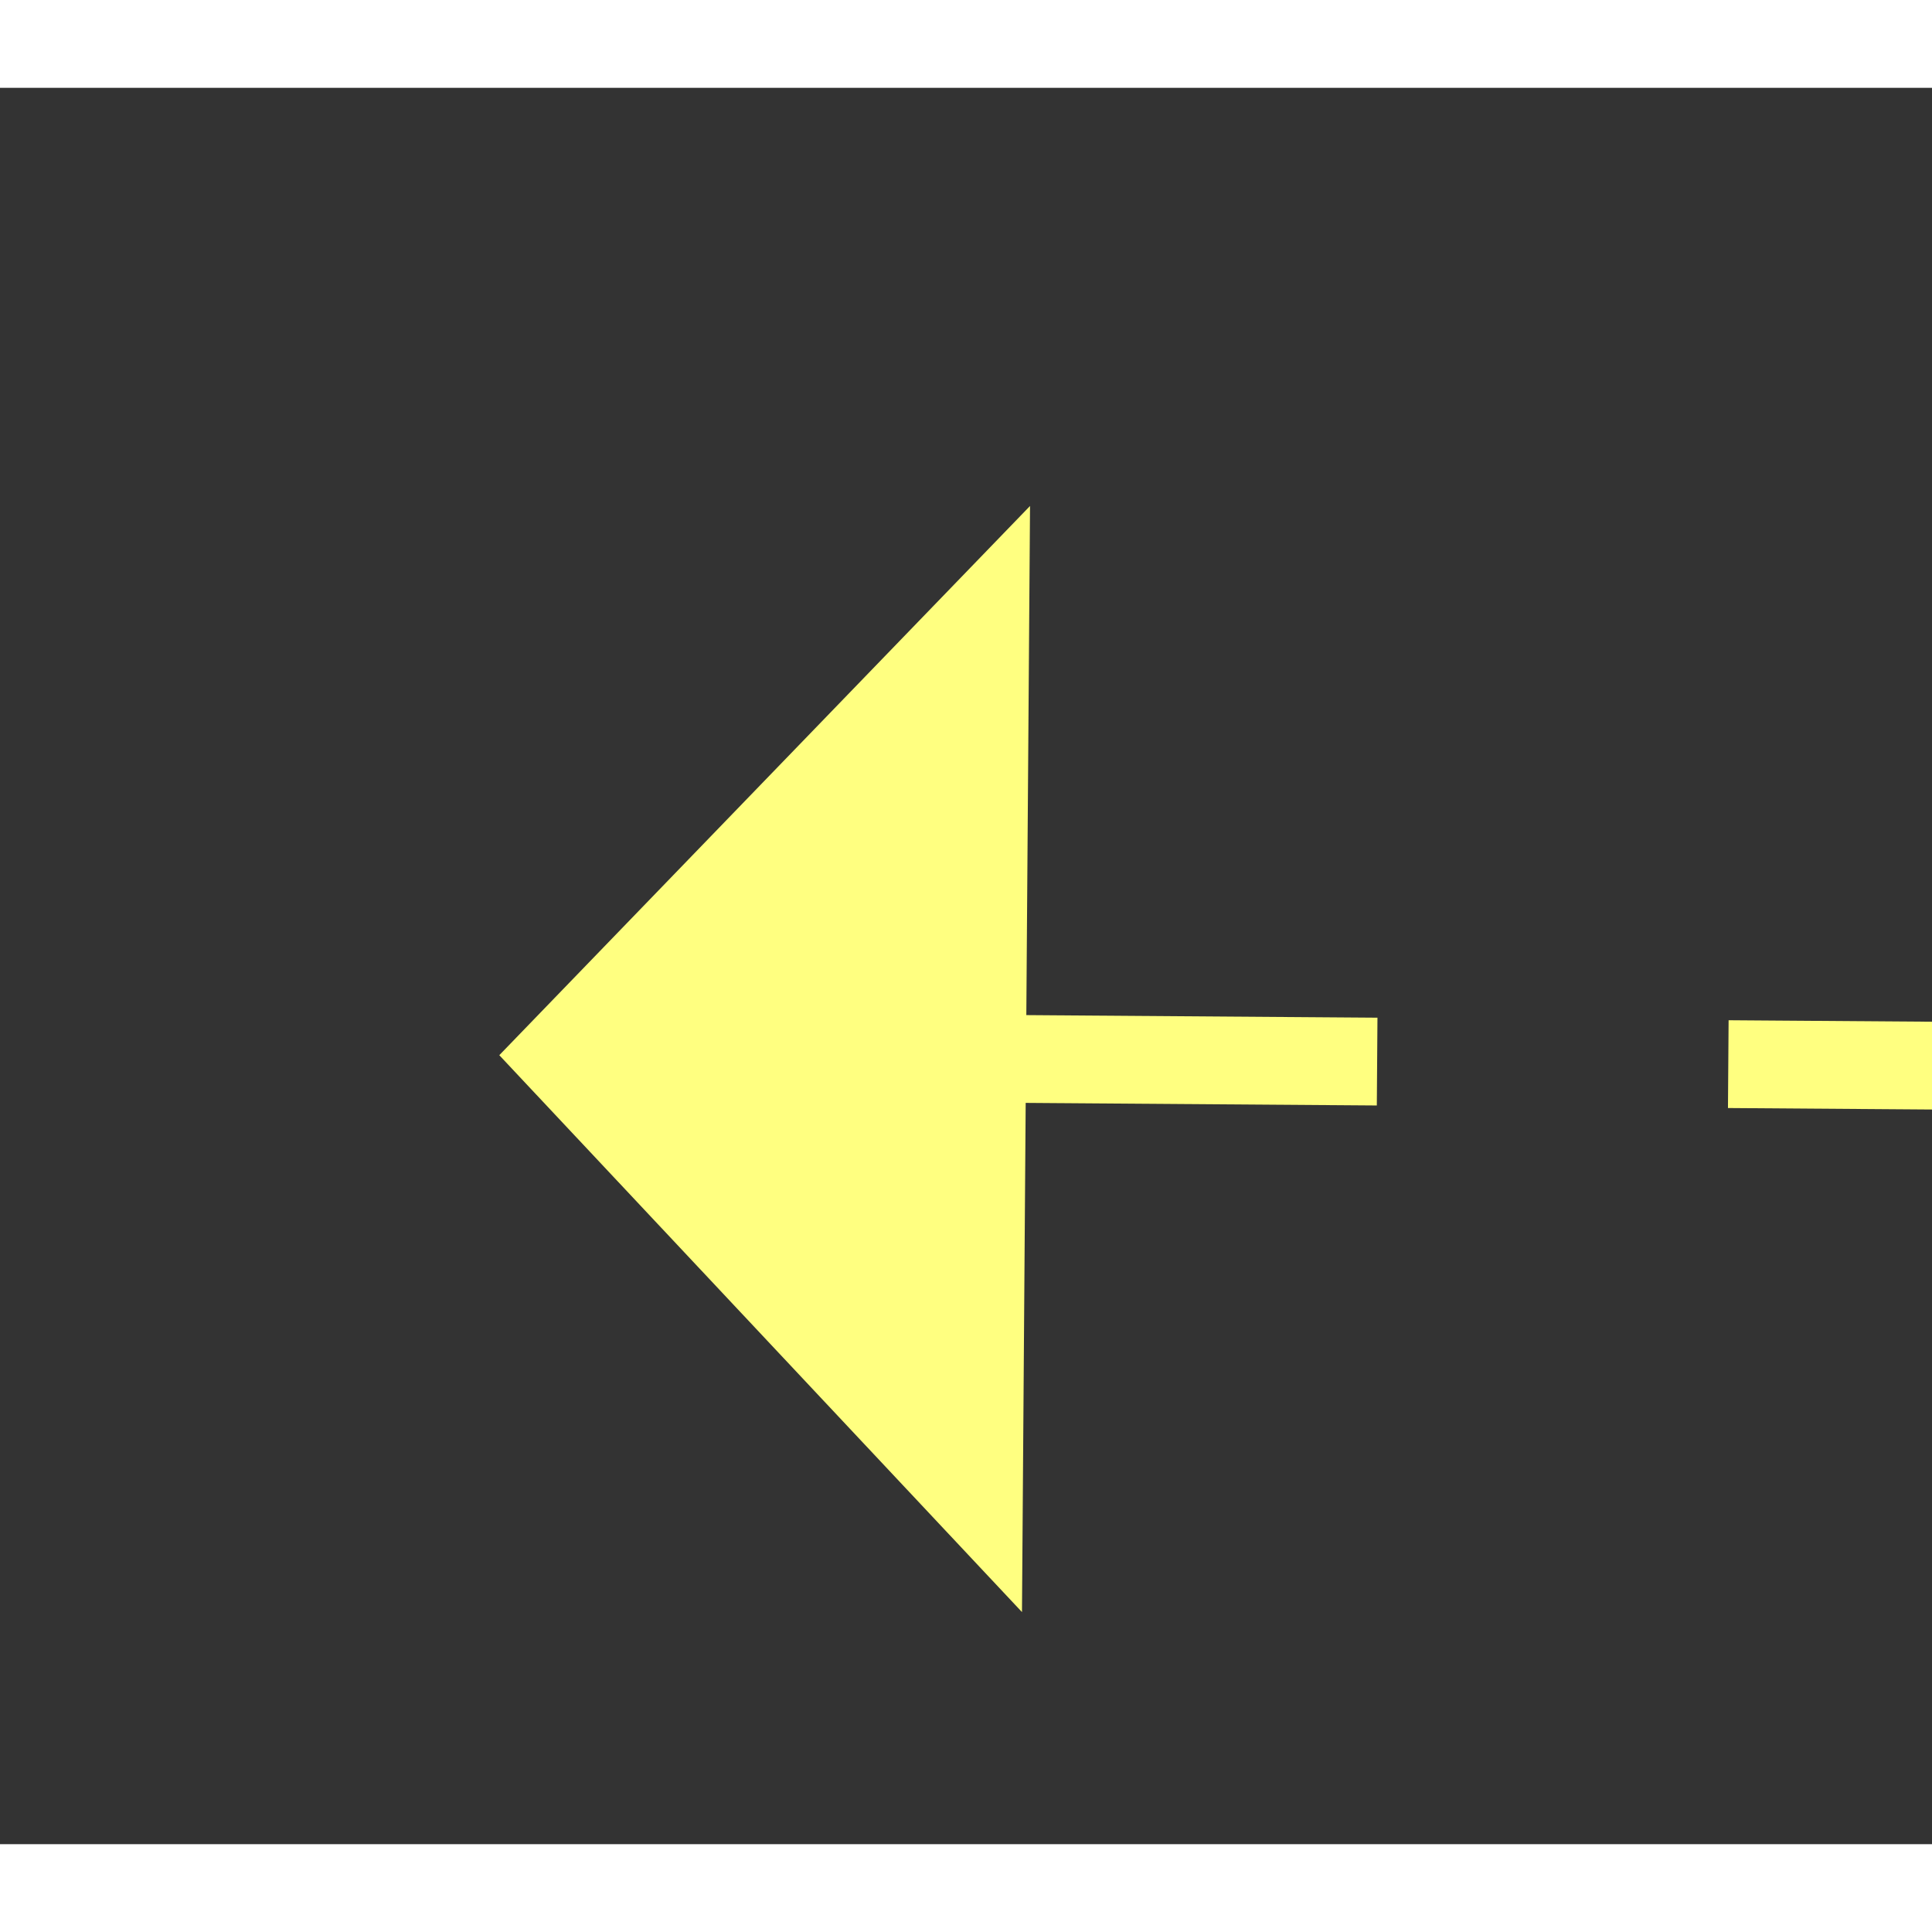
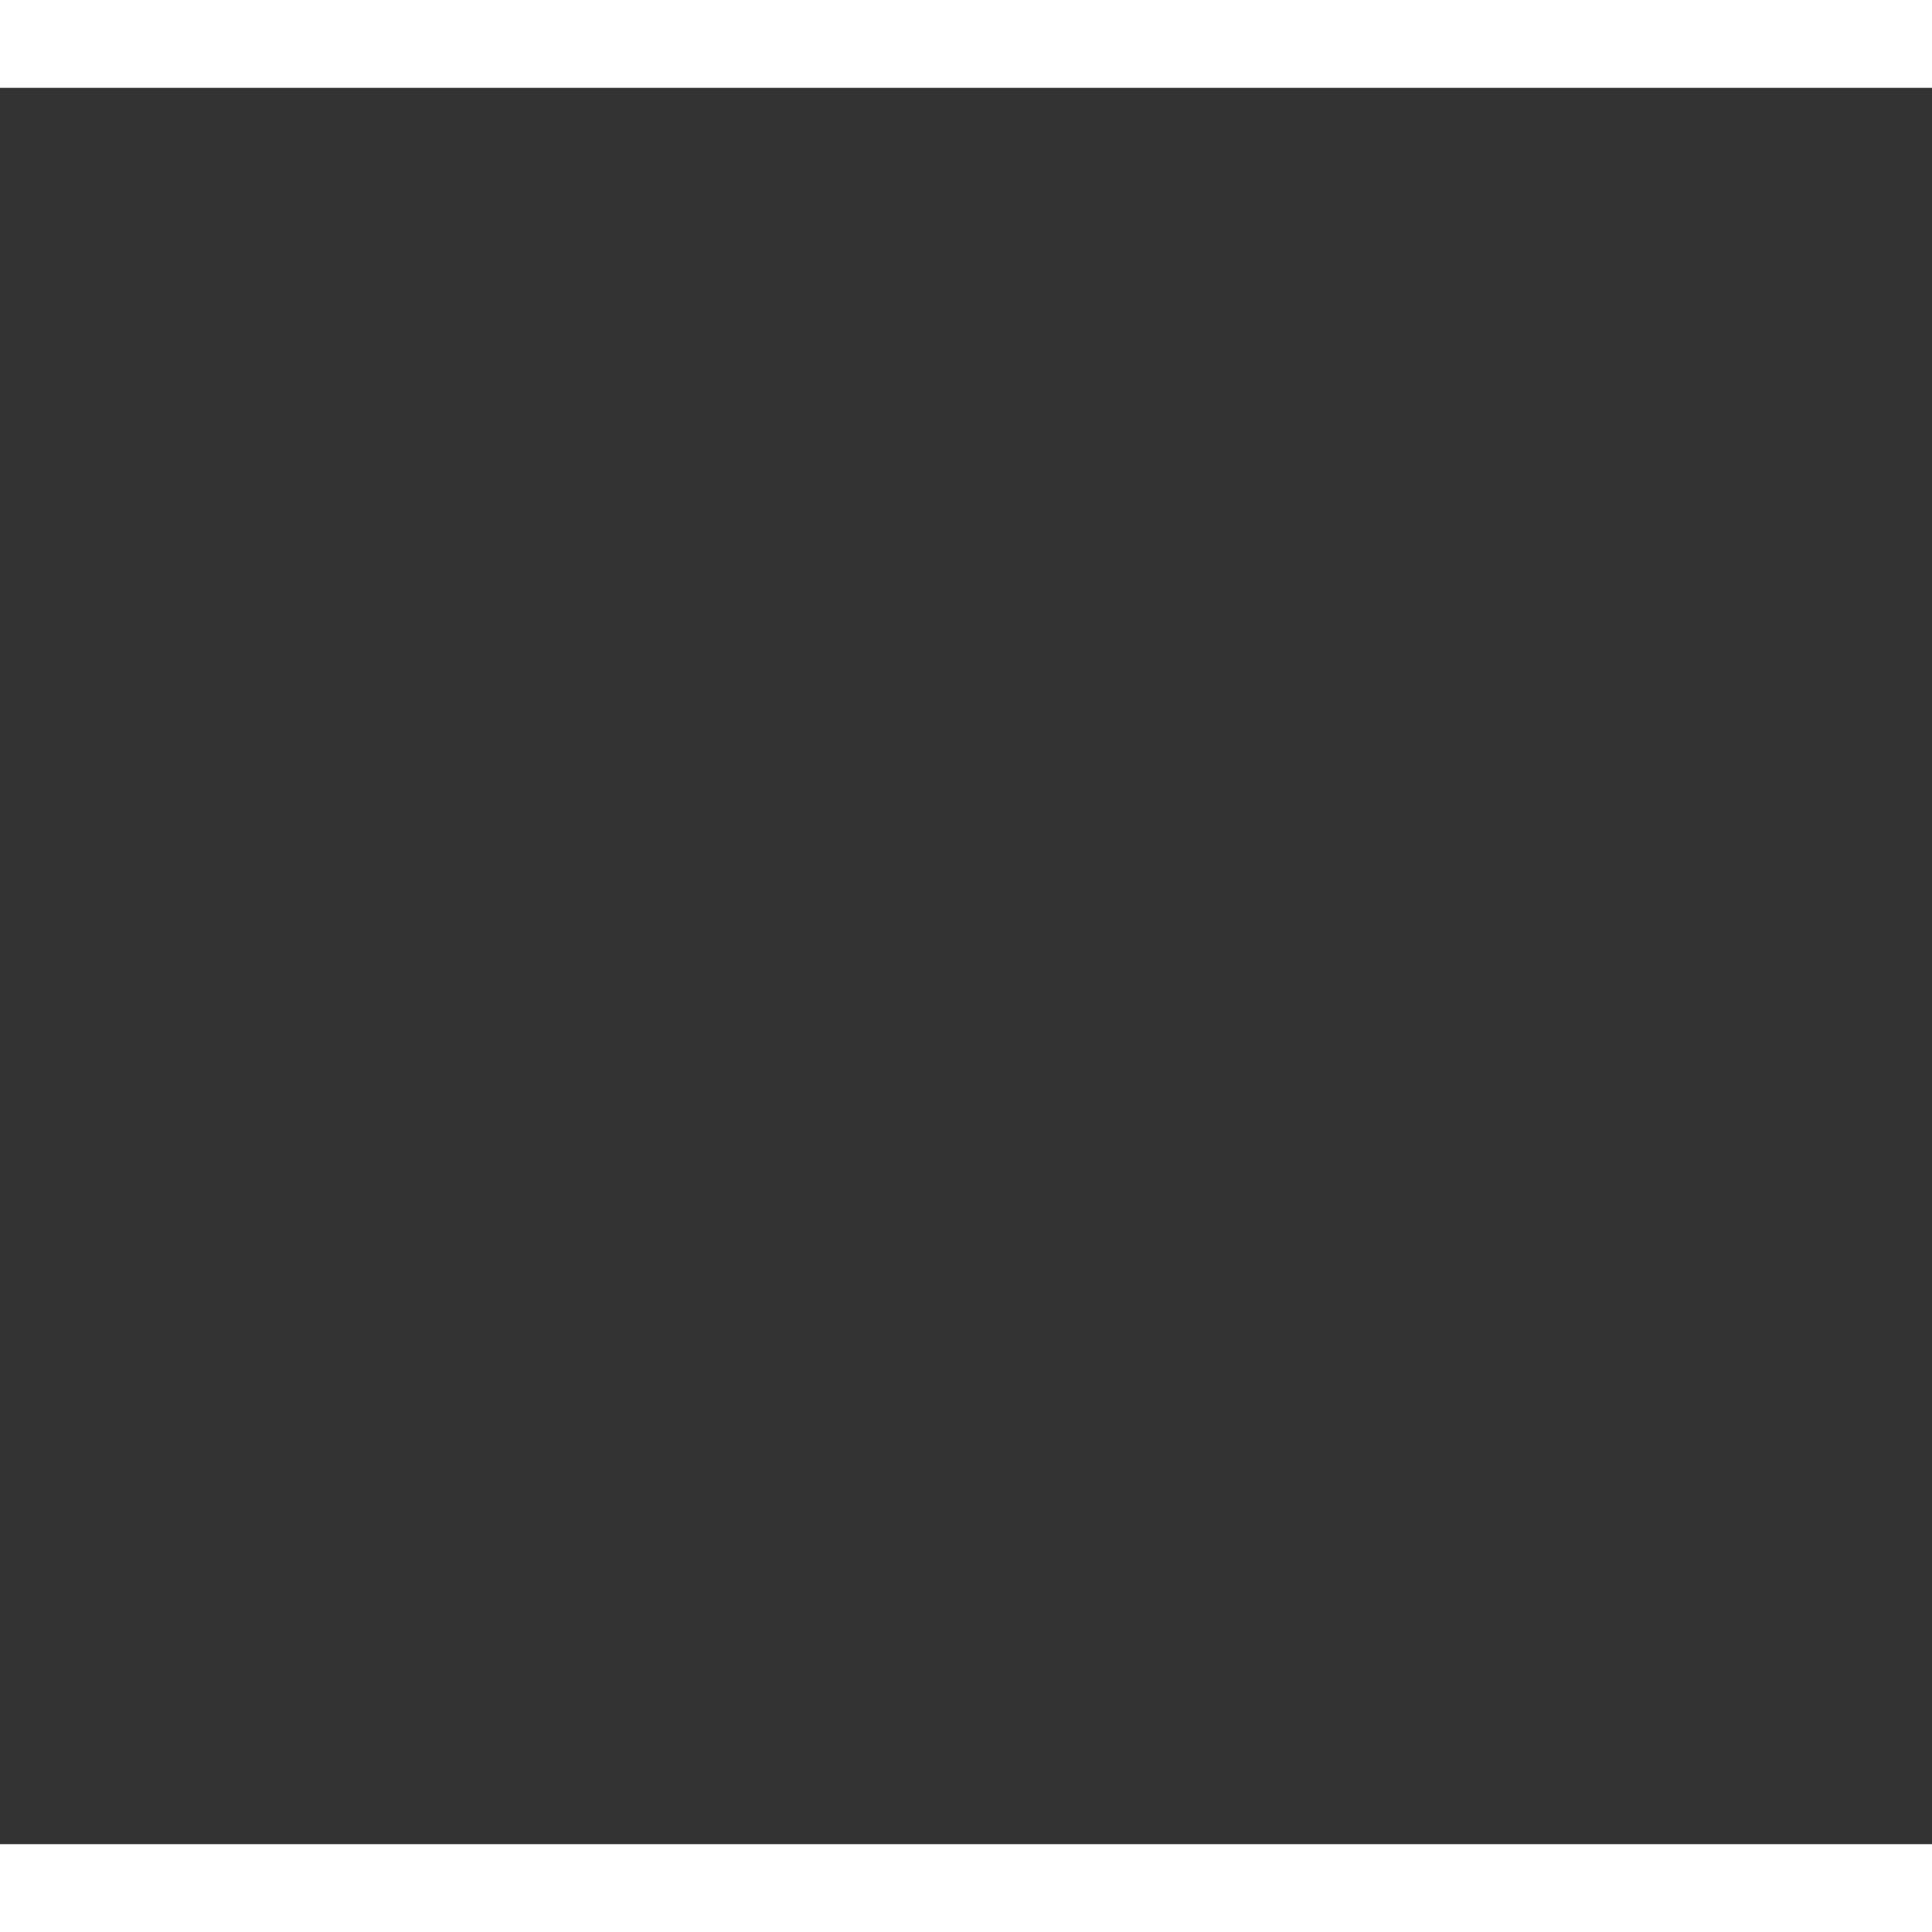
<svg xmlns="http://www.w3.org/2000/svg" version="1.1" width="22px" height="22px" preserveAspectRatio="xMinYMid meet" viewBox="1066 3783  22 20">
  <rect x="1066" y="3783" width="22" height="20" fill="#333333" stroke="none" />
  <g transform="matrix(-0.951 -0.309 0.309 -0.951 929.186 7733.169 )">
-     <path d="M 1079 3823.8  L 1085 3817.5  L 1079 3811.2  L 1079 3823.8  Z " fill-rule="nonzero" fill="#ffff80" stroke="none" transform="matrix(0.953 -0.302 0.302 0.953 -1105.081 480.207 )" />
-     <path d="M 919 3817.5  L 1080 3817.5  " stroke-width="1" stroke-dasharray="9,4" stroke="#ffff80" fill="none" transform="matrix(0.953 -0.302 0.302 0.953 -1105.081 480.207 )" />
+     <path d="M 1079 3823.8  L 1085 3817.5  L 1079 3823.8  Z " fill-rule="nonzero" fill="#ffff80" stroke="none" transform="matrix(0.953 -0.302 0.302 0.953 -1105.081 480.207 )" />
  </g>
</svg>